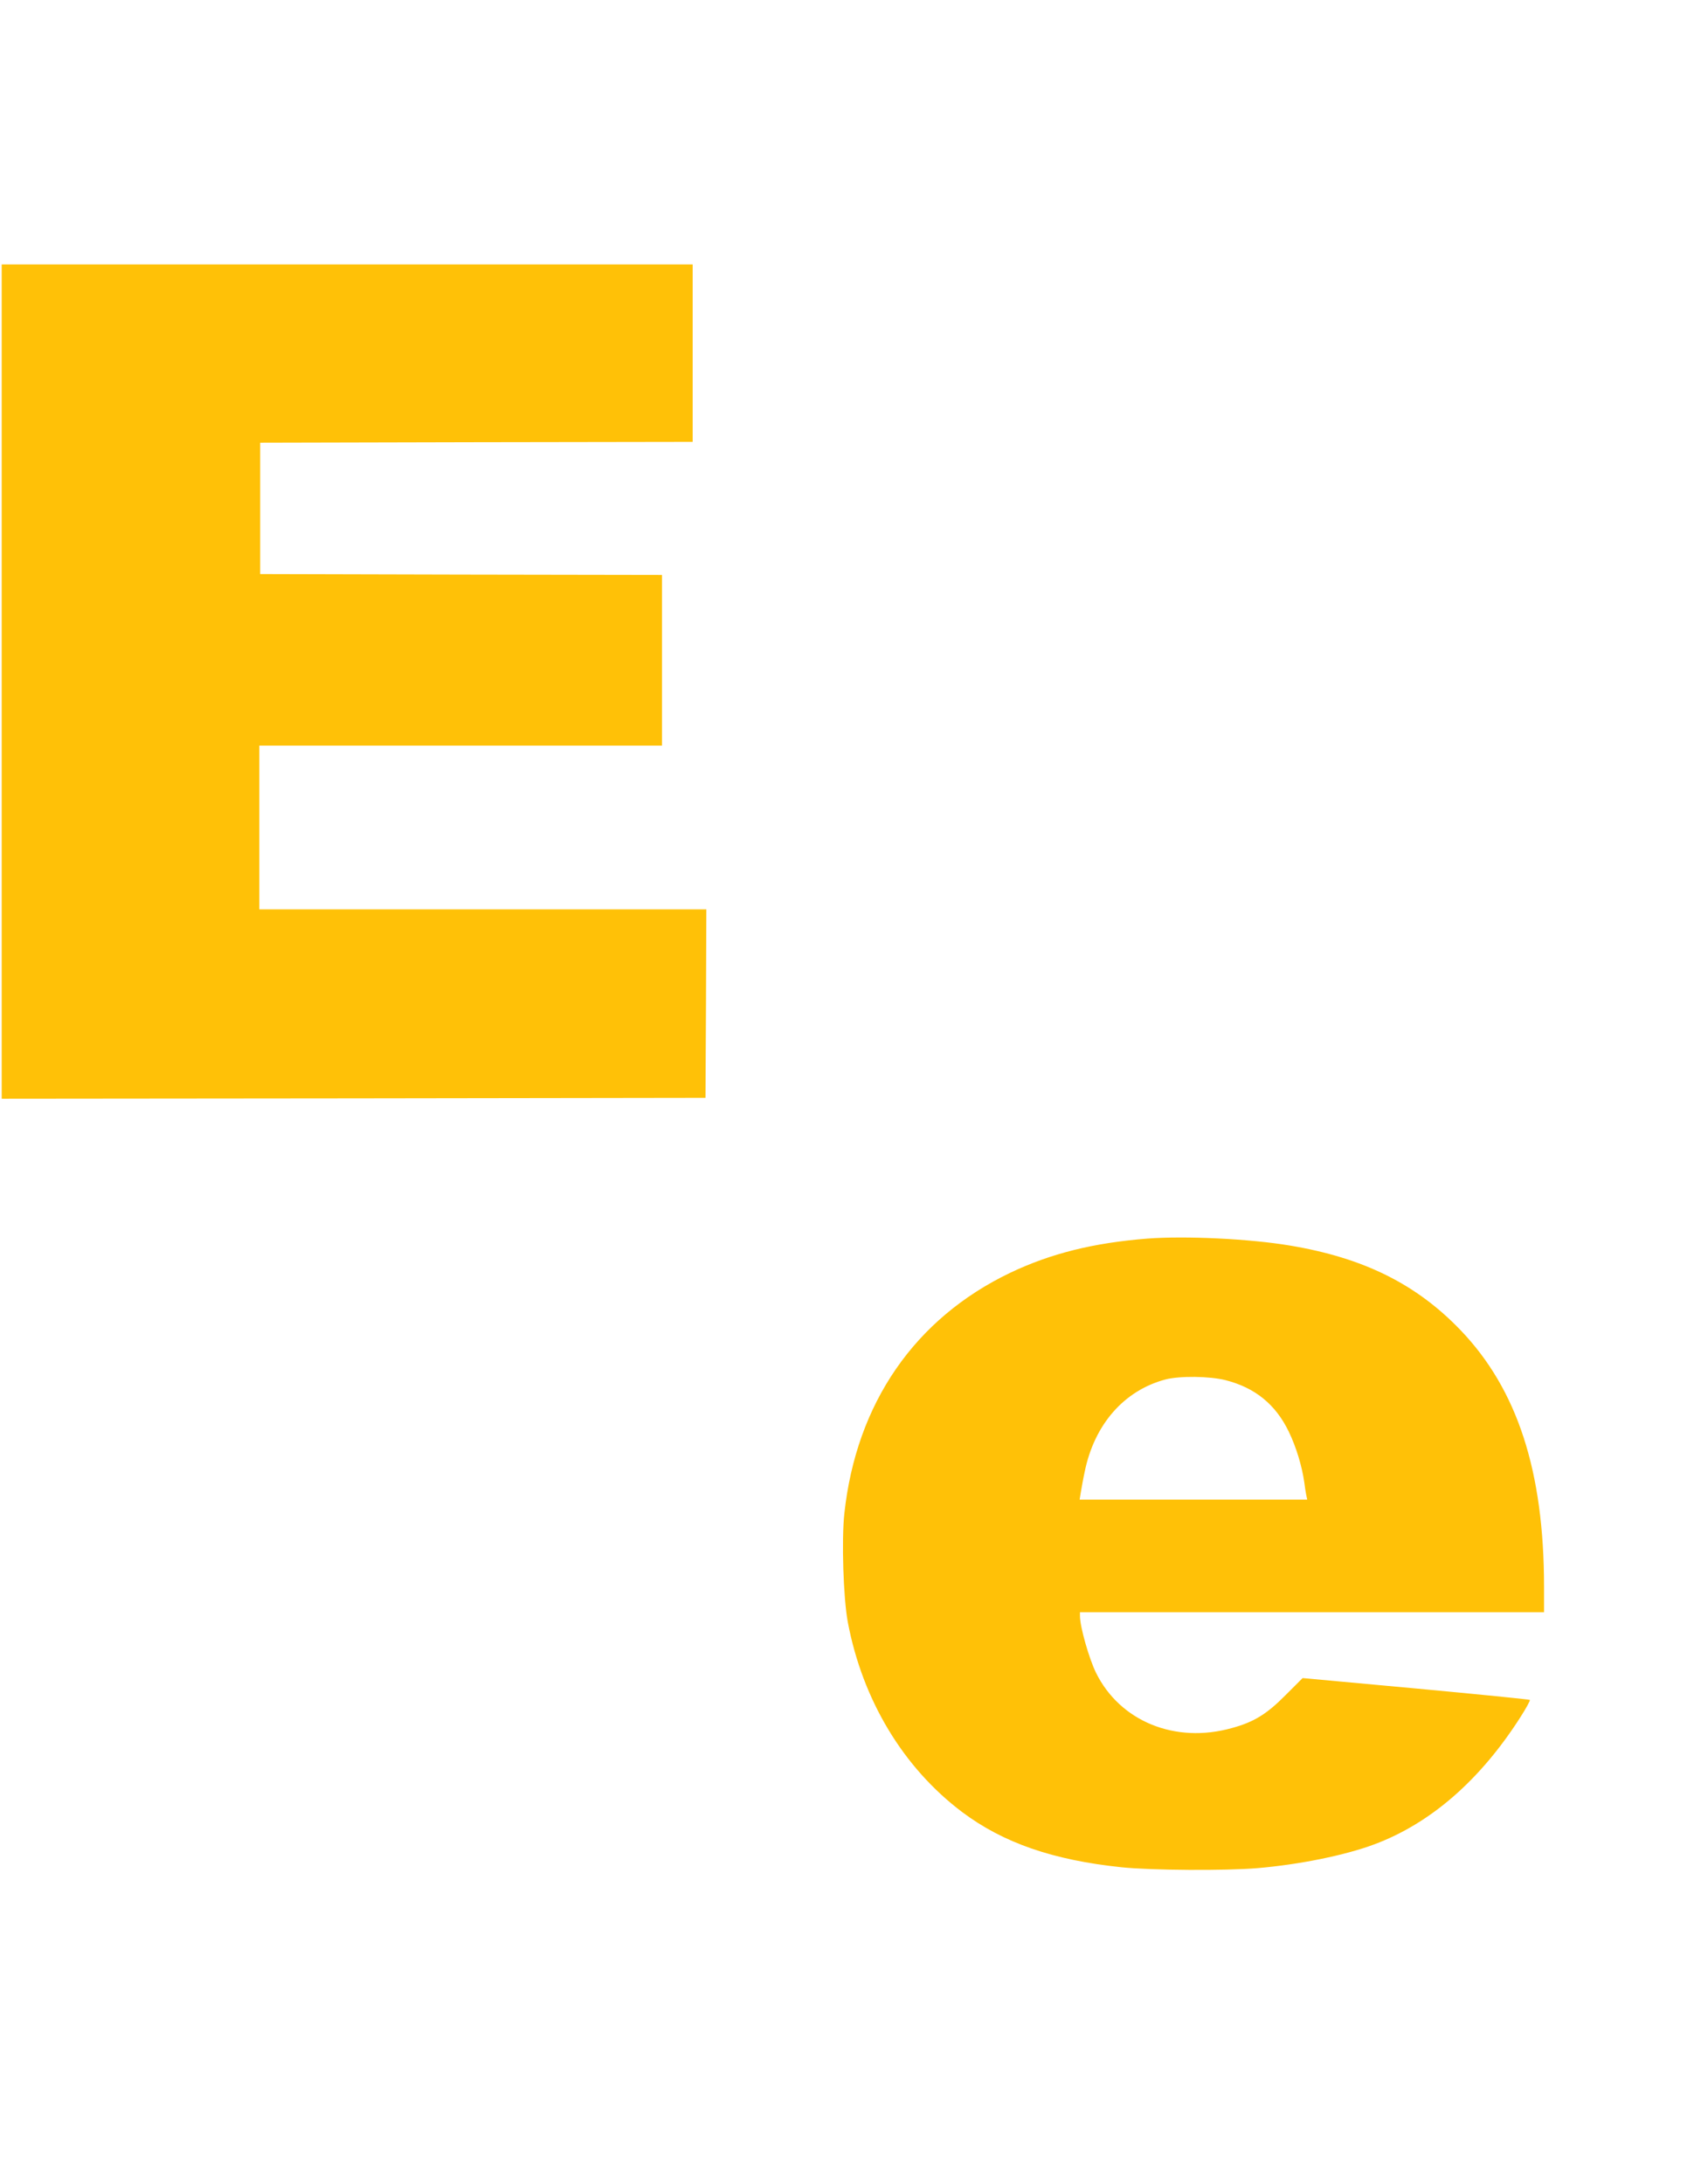
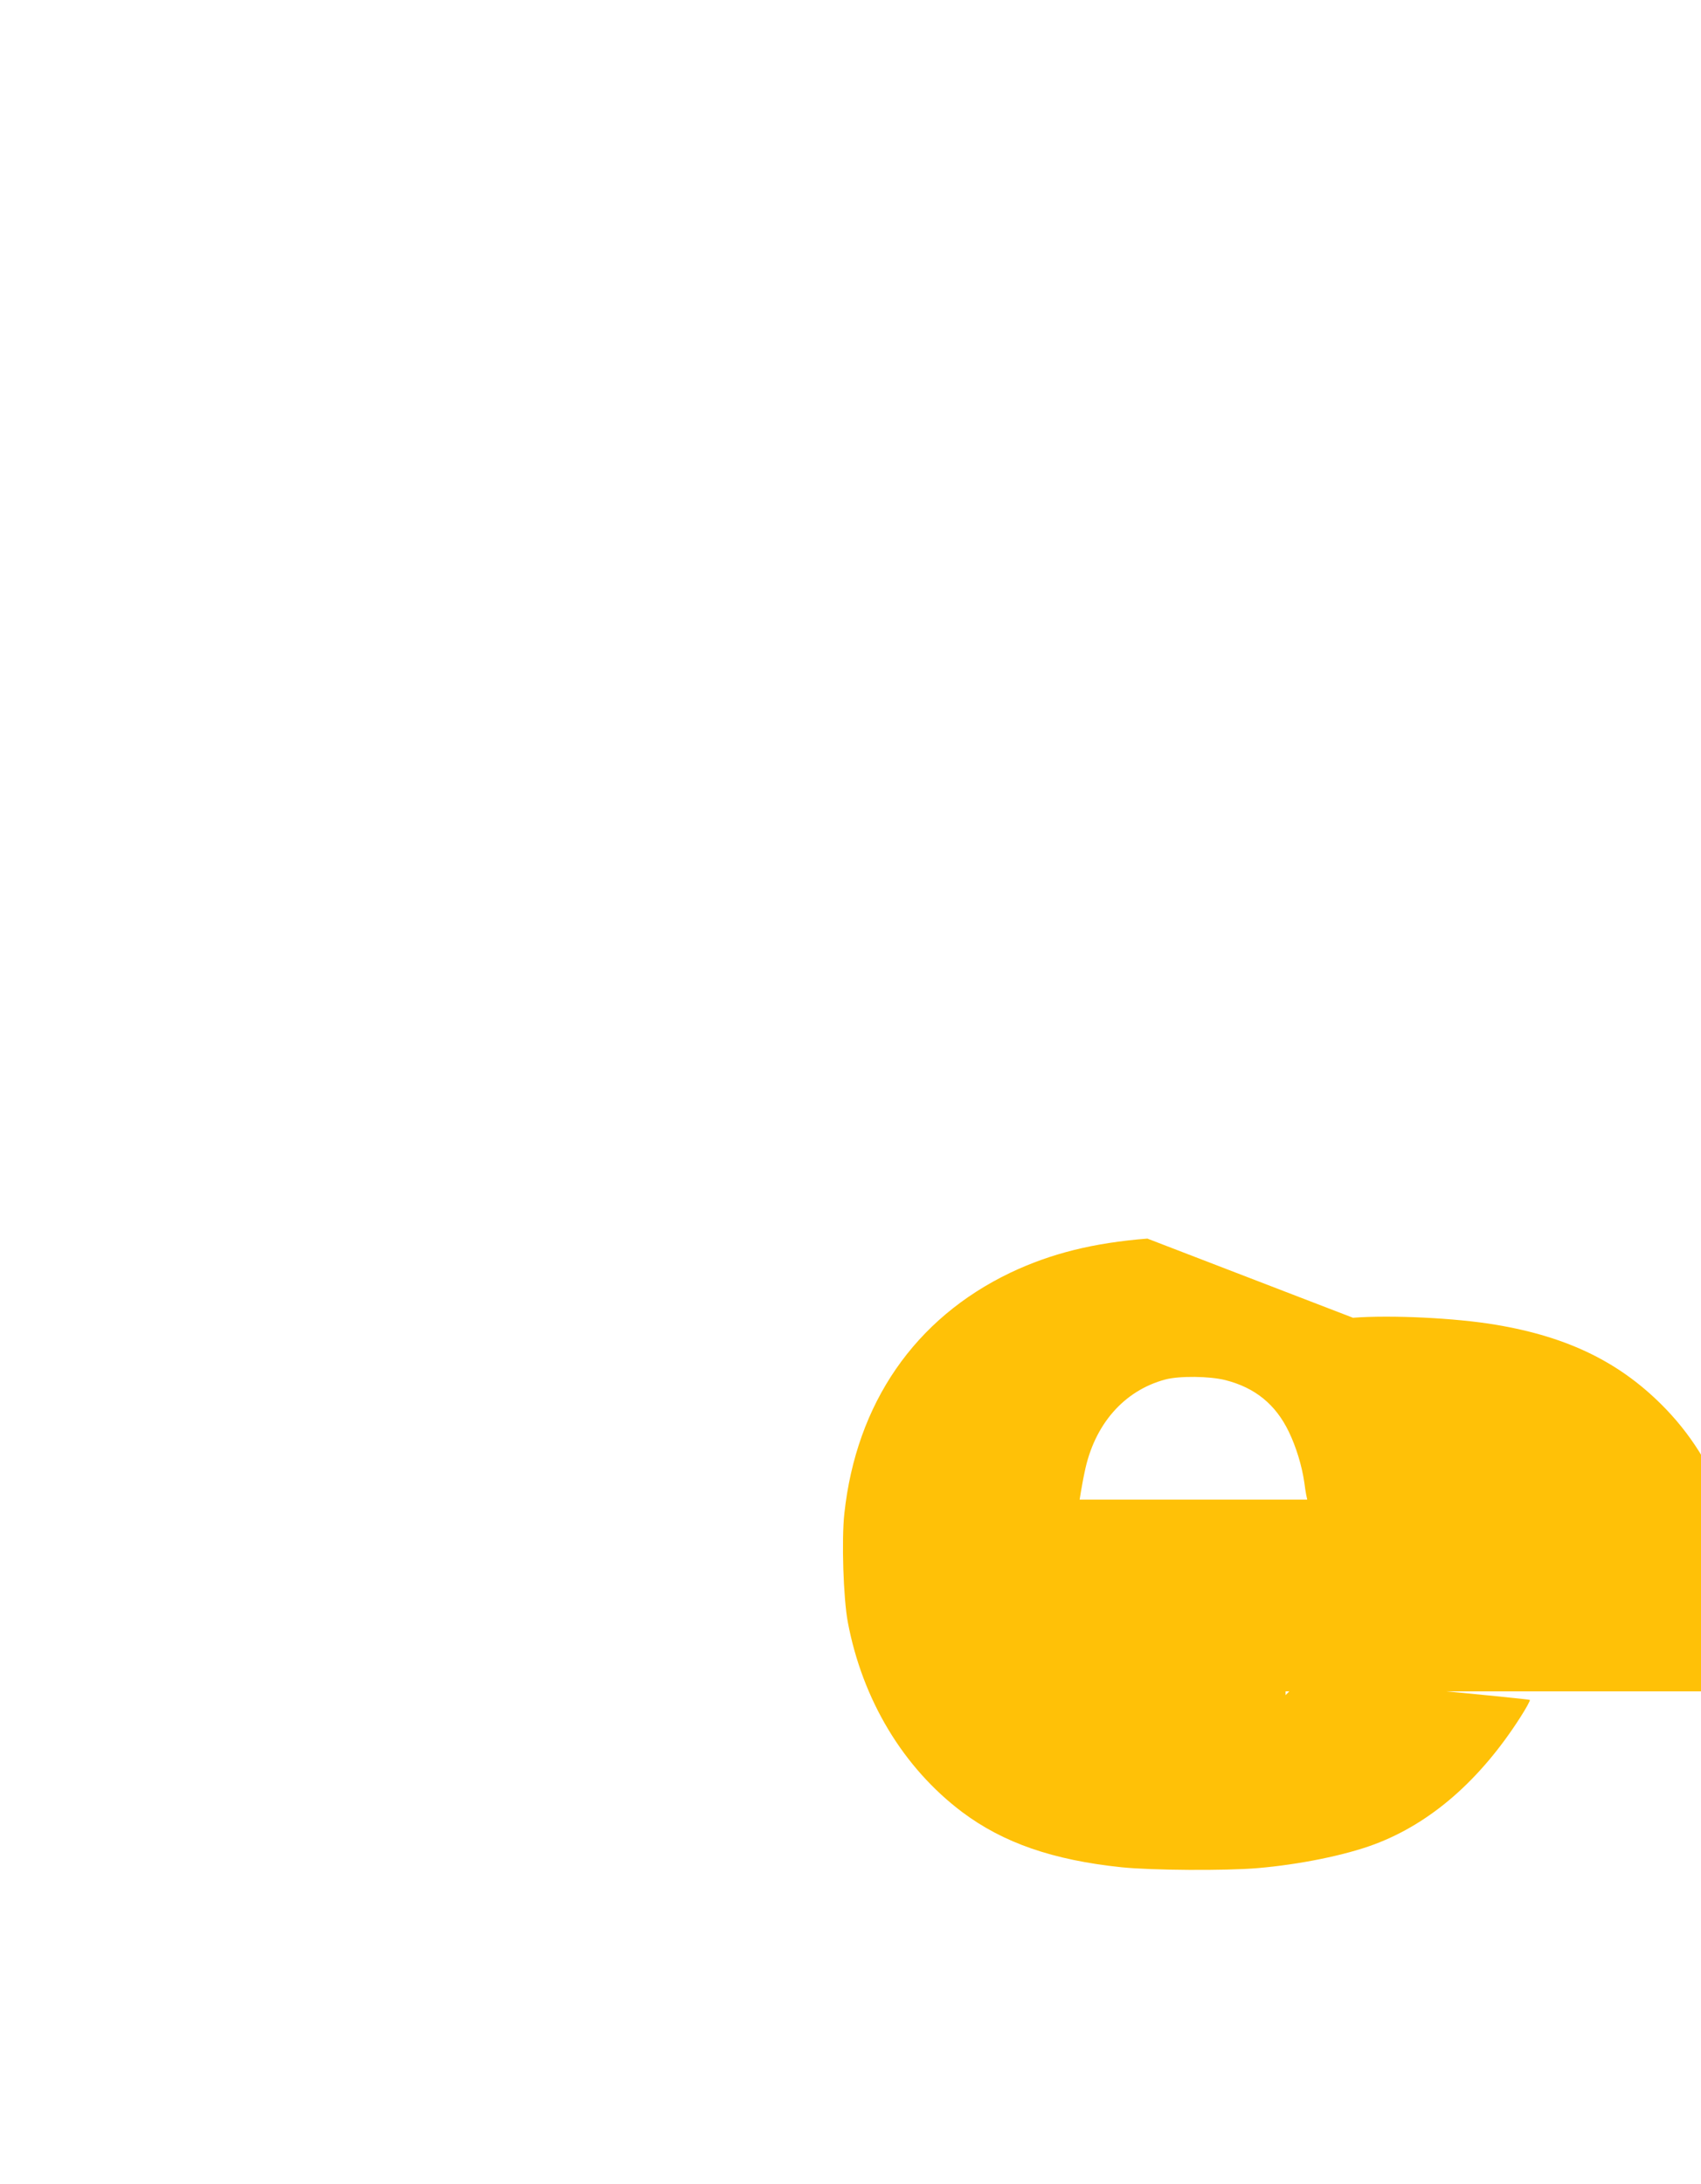
<svg xmlns="http://www.w3.org/2000/svg" version="1.0" width="997pt" height="1280pt" viewBox="0 0 997 1280" preserveAspectRatio="xMidYMid meet">
  <g transform="translate(0,1280) scale(0.1,-0.1)" fill="#ffc107" stroke="none">
-     <path d="M10 8805 l0 -2445 2063 2 2062 3 3 553 2 552 -1310 0 -1310 0 0 480 0 480 1180 0 1180 0 0 500 0 500 -1177 2 -1178 3 0 385 0 385 1268 3 1267 2 0 520 0 520 -2025 0 -2025 0 0 -2445z" />
-     <path d="M6725 5540 c-316 -25 -565 -87 -803 -200 -560 -268 -903 -765 -973 -1411 -17 -155 -6 -496 20 -636 86 -457 325 -854 670 -1114 241 -181 533 -282 935 -324 174 -18 607 -21 797 -5 245 21 513 75 686 140 328 123 618 375 854 744 34 53 59 99 56 102 -3 3 -304 33 -669 67 l-663 61 -100 -100 c-111 -112 -186 -158 -315 -193 -332 -93 -655 39 -796 324 -41 84 -94 269 -94 333 l0 22 1360 0 1360 0 0 148 c0 678 -156 1157 -489 1505 -260 271 -569 424 -999 496 -237 40 -615 58 -837 41z m459 -830 c172 -44 293 -142 370 -302 43 -89 77 -200 91 -298 3 -25 8 -57 11 -72 l6 -28 -667 0 -667 0 7 43 c4 23 13 76 22 117 56 279 230 479 473 544 83 22 260 20 354 -4z" />
+     <path d="M6725 5540 c-316 -25 -565 -87 -803 -200 -560 -268 -903 -765 -973 -1411 -17 -155 -6 -496 20 -636 86 -457 325 -854 670 -1114 241 -181 533 -282 935 -324 174 -18 607 -21 797 -5 245 21 513 75 686 140 328 123 618 375 854 744 34 53 59 99 56 102 -3 3 -304 33 -669 67 l-663 61 -100 -100 l0 22 1360 0 1360 0 0 148 c0 678 -156 1157 -489 1505 -260 271 -569 424 -999 496 -237 40 -615 58 -837 41z m459 -830 c172 -44 293 -142 370 -302 43 -89 77 -200 91 -298 3 -25 8 -57 11 -72 l6 -28 -667 0 -667 0 7 43 c4 23 13 76 22 117 56 279 230 479 473 544 83 22 260 20 354 -4z" />
  </g>
</svg>